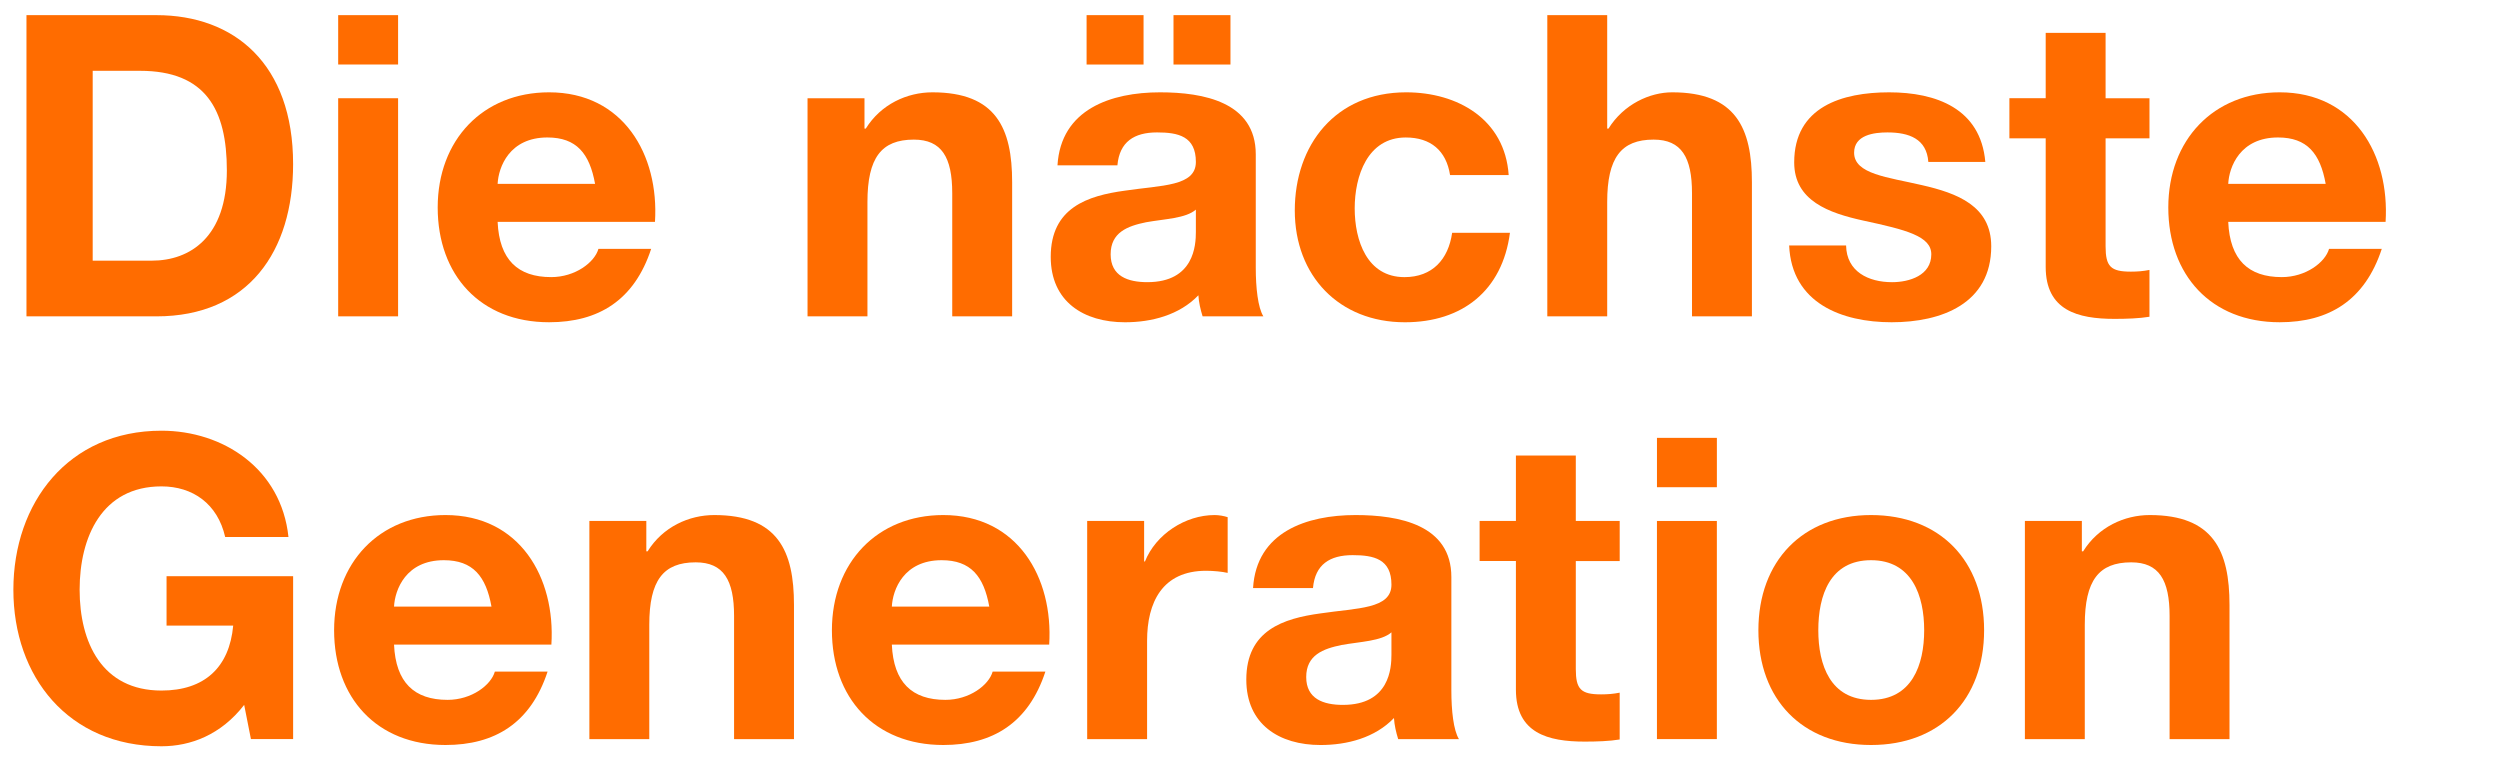
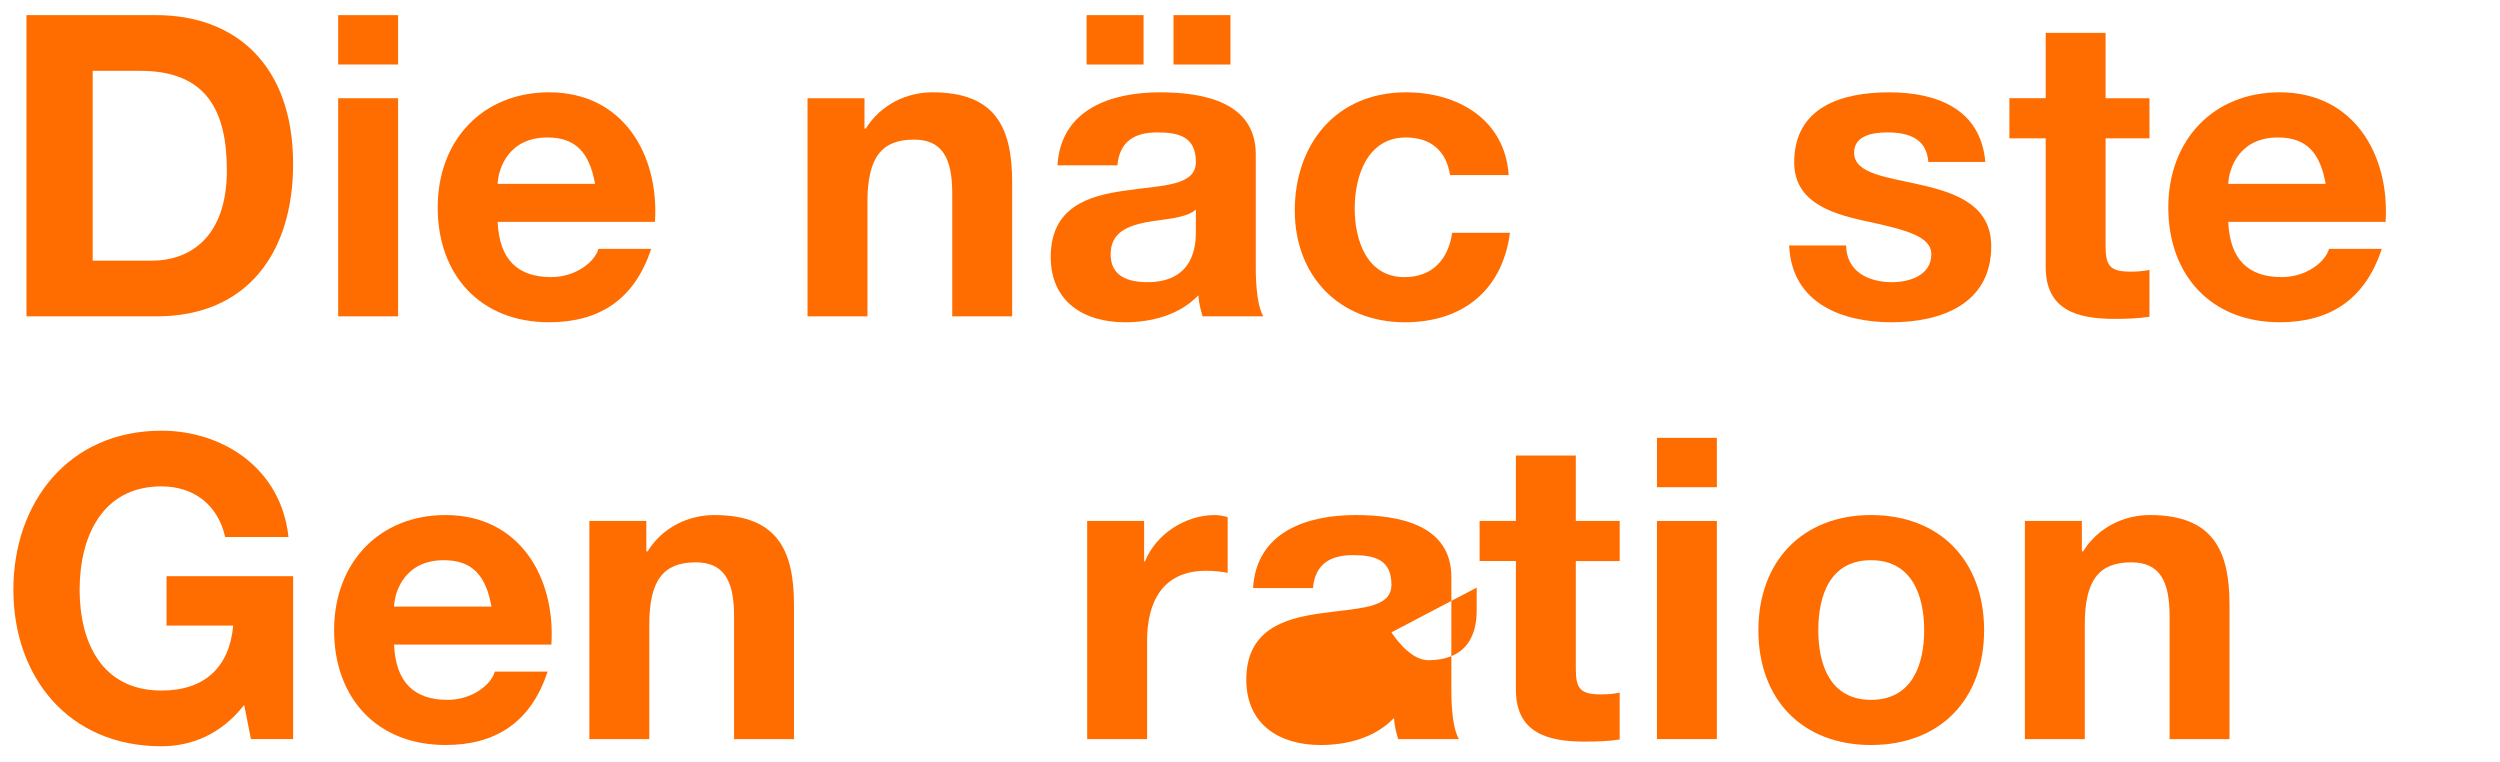
<svg xmlns="http://www.w3.org/2000/svg" width="640px" height="195px" id="uuid-18722c01-a43e-4f8a-9afe-5b5934dfd4c0" viewBox="0 0 1400 426">
  <defs>
    <style>.cls-1{fill:#ff6c00;stroke-width:0px;}</style>
  </defs>
  <path class="cls-1" d="M14.82,8.2h72.77c43.71,0,76.55,27.39,76.55,83.4,0,48.9-25.04,85.28-76.55,85.28H14.82V8.2ZM51.91,145.69h33.08c21.5,0,42.05-13.24,42.05-50.56,0-34.01-11.81-55.76-48.67-55.76h-26.46s0,106.32,0,106.32Z" />
  <path class="cls-1" d="M222.93,35.84h-33.55V8.2h33.55v27.64ZM189.38,54.73h33.55v122.14h-33.55V54.73Z" />
  <path class="cls-1" d="M278.67,123.95c.94,21.26,11.34,30.95,30,30.95,13.47,0,24.34-8.27,26.46-15.83h29.53c-9.45,28.83-29.53,41.11-57.18,41.11-38.51,0-62.37-26.47-62.37-64.27s25.28-64.49,62.37-64.49c41.58,0,61.67,34.97,59.31,72.53h-88.12ZM333.24,102.69c-3.07-17.02-10.39-25.99-26.69-25.99-21.26,0-27.41,16.54-27.88,25.99h54.57Z" />
  <path class="cls-1" d="M452.21,54.73h31.9v17.02h.71c8.51-13.7,23.15-20.33,37.33-20.33,35.67,0,44.65,20.1,44.65,50.34v75.12h-33.55v-68.98c0-20.09-5.91-30-21.5-30-18.19,0-25.98,10.16-25.98,34.96v64.02h-33.55V54.73h0Z" />
  <path class="cls-1" d="M592.19,92.3c1.89-31.43,30-40.88,57.41-40.88,24.34,0,53.63,5.44,53.63,34.74v63.54c0,11.12,1.19,22.22,4.26,27.18h-34.03c-1.18-3.79-2.12-7.79-2.36-11.81-10.63,11.1-26.23,15.12-41.11,15.12-23.15,0-41.58-11.58-41.58-36.62,0-27.66,20.8-34.26,41.58-37.09,20.56-3.07,39.7-2.37,39.7-16.07,0-14.41-9.92-16.54-21.74-16.54-12.76,0-21.03,5.2-22.2,18.43h-33.55s0,0,0,0ZM608.49,8.2h31.9v27.64h-31.9V8.2ZM669.69,117.1c-5.67,4.96-17.48,5.2-27.89,7.08-10.39,2.12-19.84,5.68-19.84,17.95s9.69,15.6,20.55,15.6c26.23,0,27.18-20.79,27.18-28.12v-12.52h0s0,0,0,0ZM657.16,8.2h31.9v27.64h-31.9s0-27.64,0-27.64Z" />
  <path class="cls-1" d="M812.03,97.74c-2.14-13.7-10.87-21.03-24.81-21.03-21.5,0-28.59,21.74-28.59,39.69s6.85,38.51,27.88,38.51c15.59,0,24.57-9.92,26.69-24.81h32.37c-4.25,32.37-26.68,50.09-58.82,50.09-36.86,0-61.67-25.99-61.67-62.61s22.68-66.16,62.38-66.16c28.83,0,55.28,15.12,57.4,46.32h-32.83s0,0,0,0Z" />
-   <path class="cls-1" d="M866.49,8.2h33.54v63.55h.71c8.52-13.7,23.16-20.33,35.68-20.33,35.68,0,44.65,20.1,44.65,50.34v75.12h-33.55v-68.98c0-20.09-5.9-30-21.5-30-18.18,0-25.99,10.16-25.99,34.96v64.02h-33.54V8.2h0Z" />
  <path class="cls-1" d="M1033.81,137.18c.25,14.66,12.53,20.56,25.75,20.56,9.69,0,21.97-3.77,21.97-15.6,0-10.15-13.93-13.69-38.05-18.89-19.36-4.25-38.73-11.1-38.73-32.59,0-31.2,26.93-39.24,53.15-39.24s51.28,8.99,53.88,38.99h-31.91c-.94-13-10.85-16.54-22.91-16.54-7.56,0-18.66,1.42-18.66,11.35,0,12.04,18.89,13.7,38.03,18.18,19.62,4.49,38.76,11.57,38.76,34.25,0,32.14-27.89,42.53-55.76,42.53s-55.99-10.64-57.41-43.01h31.89Z" />
  <path class="cls-1" d="M1179.13,54.73h24.58v22.45h-24.58v60.48c0,11.33,2.85,14.18,14.18,14.18,3.54,0,6.85-.25,10.39-.96v26.22c-5.67.96-13,1.19-19.6,1.19-20.56,0-38.51-4.73-38.51-29.06v-72.05h-20.33v-22.45h20.33V18.11h33.54v36.62h0Z" />
  <path class="cls-1" d="M1247.81,123.95c.94,21.26,11.33,30.95,29.99,30.95,13.47,0,24.34-8.27,26.47-15.83h29.53c-9.45,28.83-29.53,41.11-57.17,41.11-38.51,0-62.38-26.47-62.38-64.27s25.28-64.49,62.38-64.49c41.57,0,61.65,34.97,59.3,72.53h-88.12ZM1302.38,102.69c-3.06-17.02-10.39-25.99-26.7-25.99-21.26,0-27.41,16.54-27.87,25.99h54.57Z" />
  <path class="cls-1" d="M136.73,394.47c-13,16.78-30,23.16-46.31,23.16-52.21,0-82.93-38.99-82.93-87.66s30.72-89.06,82.93-89.06c34.5,0,67.11,21.26,71.12,59.53h-35.44c-4.25-18.66-18.19-28.35-35.68-28.35-33.31,0-45.83,28.35-45.83,57.88s12.52,56.46,45.83,56.46c24.11,0,38.04-12.98,40.17-36.37h-37.32v-27.66h70.88v91.2h-23.63l-3.78-19.14h0s0,0,0,0Z" />
  <path class="cls-1" d="M220.66,360.69c.94,21.26,11.34,30.95,30,30.95,13.47,0,24.34-8.27,26.46-15.83h29.53c-9.45,28.83-29.53,41.11-57.18,41.11-38.51,0-62.37-26.47-62.37-64.27s25.28-64.5,62.37-64.5c41.58,0,61.67,34.97,59.31,72.54h-88.12s0,0,0,0ZM275.23,339.42c-3.07-17.02-10.39-25.99-26.69-25.99-21.26,0-27.41,16.54-27.88,25.99h54.57Z" />
  <path class="cls-1" d="M330.04,291.46h31.9v17.02h.71c8.51-13.7,23.15-20.33,37.33-20.33,35.67,0,44.65,20.1,44.65,50.34v75.13h-33.55v-68.98c0-20.1-5.91-30.01-21.5-30.01-18.19,0-25.98,10.16-25.98,34.97v64.02h-33.55v-122.15h0s0,0,0,0Z" />
-   <path class="cls-1" d="M499.43,360.69c.94,21.26,11.34,30.95,30,30.95,13.47,0,24.34-8.27,26.46-15.83h29.53c-9.45,28.83-29.53,41.11-57.18,41.11-38.51,0-62.37-26.47-62.37-64.27s25.28-64.5,62.37-64.5c41.58,0,61.67,34.97,59.31,72.54h-88.12ZM554,339.42c-3.07-17.02-10.39-25.99-26.69-25.99-21.26,0-27.41,16.54-27.88,25.99h54.57Z" />
  <path class="cls-1" d="M608.81,291.46h31.9v22.68h.47c6.14-15.35,22.68-25.99,38.99-25.99,2.36,0,5.2.48,7.32,1.19v31.2c-3.07-.71-8.03-1.19-12.05-1.19-24.58,0-33.07,17.72-33.07,39.22v55.05h-33.55v-122.15h0s0,0,0,0Z" />
-   <path class="cls-1" d="M701.71,329.03c1.89-31.43,30-40.88,57.41-40.88,24.34,0,53.64,5.44,53.64,34.74v63.55c0,11.12,1.17,22.22,4.25,27.18h-34.03c-1.18-3.79-2.12-7.79-2.36-11.81-10.63,11.1-26.23,15.12-41.11,15.12-23.15,0-41.58-11.58-41.58-36.62,0-27.66,20.8-34.26,41.58-37.09,20.56-3.08,39.7-2.37,39.7-16.08,0-14.41-9.92-16.54-21.74-16.54-12.76,0-21.03,5.2-22.2,18.43h-33.55,0ZM779.21,353.83c-5.67,4.96-17.48,5.2-27.89,7.08-10.39,2.12-19.84,5.68-19.84,17.95s9.69,15.6,20.55,15.6c26.23,0,27.18-20.79,27.18-28.12v-12.52h0s0,0,0,0Z" />
+   <path class="cls-1" d="M701.71,329.03c1.89-31.43,30-40.88,57.41-40.88,24.34,0,53.64,5.44,53.64,34.74v63.55c0,11.12,1.17,22.22,4.25,27.18h-34.03c-1.18-3.79-2.12-7.79-2.36-11.81-10.63,11.1-26.23,15.12-41.11,15.12-23.15,0-41.58-11.58-41.58-36.62,0-27.66,20.8-34.26,41.58-37.09,20.56-3.08,39.7-2.37,39.7-16.08,0-14.41-9.92-16.54-21.74-16.54-12.76,0-21.03,5.2-22.2,18.43h-33.55,0ZM779.21,353.83s9.69,15.6,20.55,15.6c26.23,0,27.18-20.79,27.18-28.12v-12.52h0s0,0,0,0Z" />
  <path class="cls-1" d="M882.45,291.46h24.58v22.45h-24.58v60.48c0,11.33,2.85,14.18,14.18,14.18,3.54,0,6.85-.25,10.39-.96v26.22c-5.67.96-13,1.19-19.6,1.19-20.56,0-38.51-4.73-38.51-29.06v-72.06h-20.33v-22.45h20.33v-36.62h33.54v36.62Z" />
  <path class="cls-1" d="M961.45,272.56h-33.55v-27.64h33.55v27.64ZM927.89,291.46h33.55v122.15h-33.55v-122.15Z" />
  <path class="cls-1" d="M1047.78,288.15c38.51,0,63.32,25.53,63.32,64.5s-24.81,64.27-63.32,64.27-63.08-25.51-63.08-64.27,24.81-64.5,63.08-64.5ZM1047.78,391.64c22.91,0,29.76-19.6,29.76-38.99s-6.85-39.22-29.76-39.22-29.53,19.62-29.53,39.22,6.85,38.99,29.53,38.99h0s0,0,0,0Z" />
  <path class="cls-1" d="M1133.95,291.46h31.89v17.02h.71c8.5-13.7,23.16-20.33,37.32-20.33,35.68,0,44.65,20.1,44.65,50.34v75.13h-33.55v-68.98c0-20.1-5.9-30.01-21.5-30.01-18.18,0-25.99,10.16-25.99,34.97v64.02h-33.54v-122.15h0s0,0,0,0Z" />
</svg>